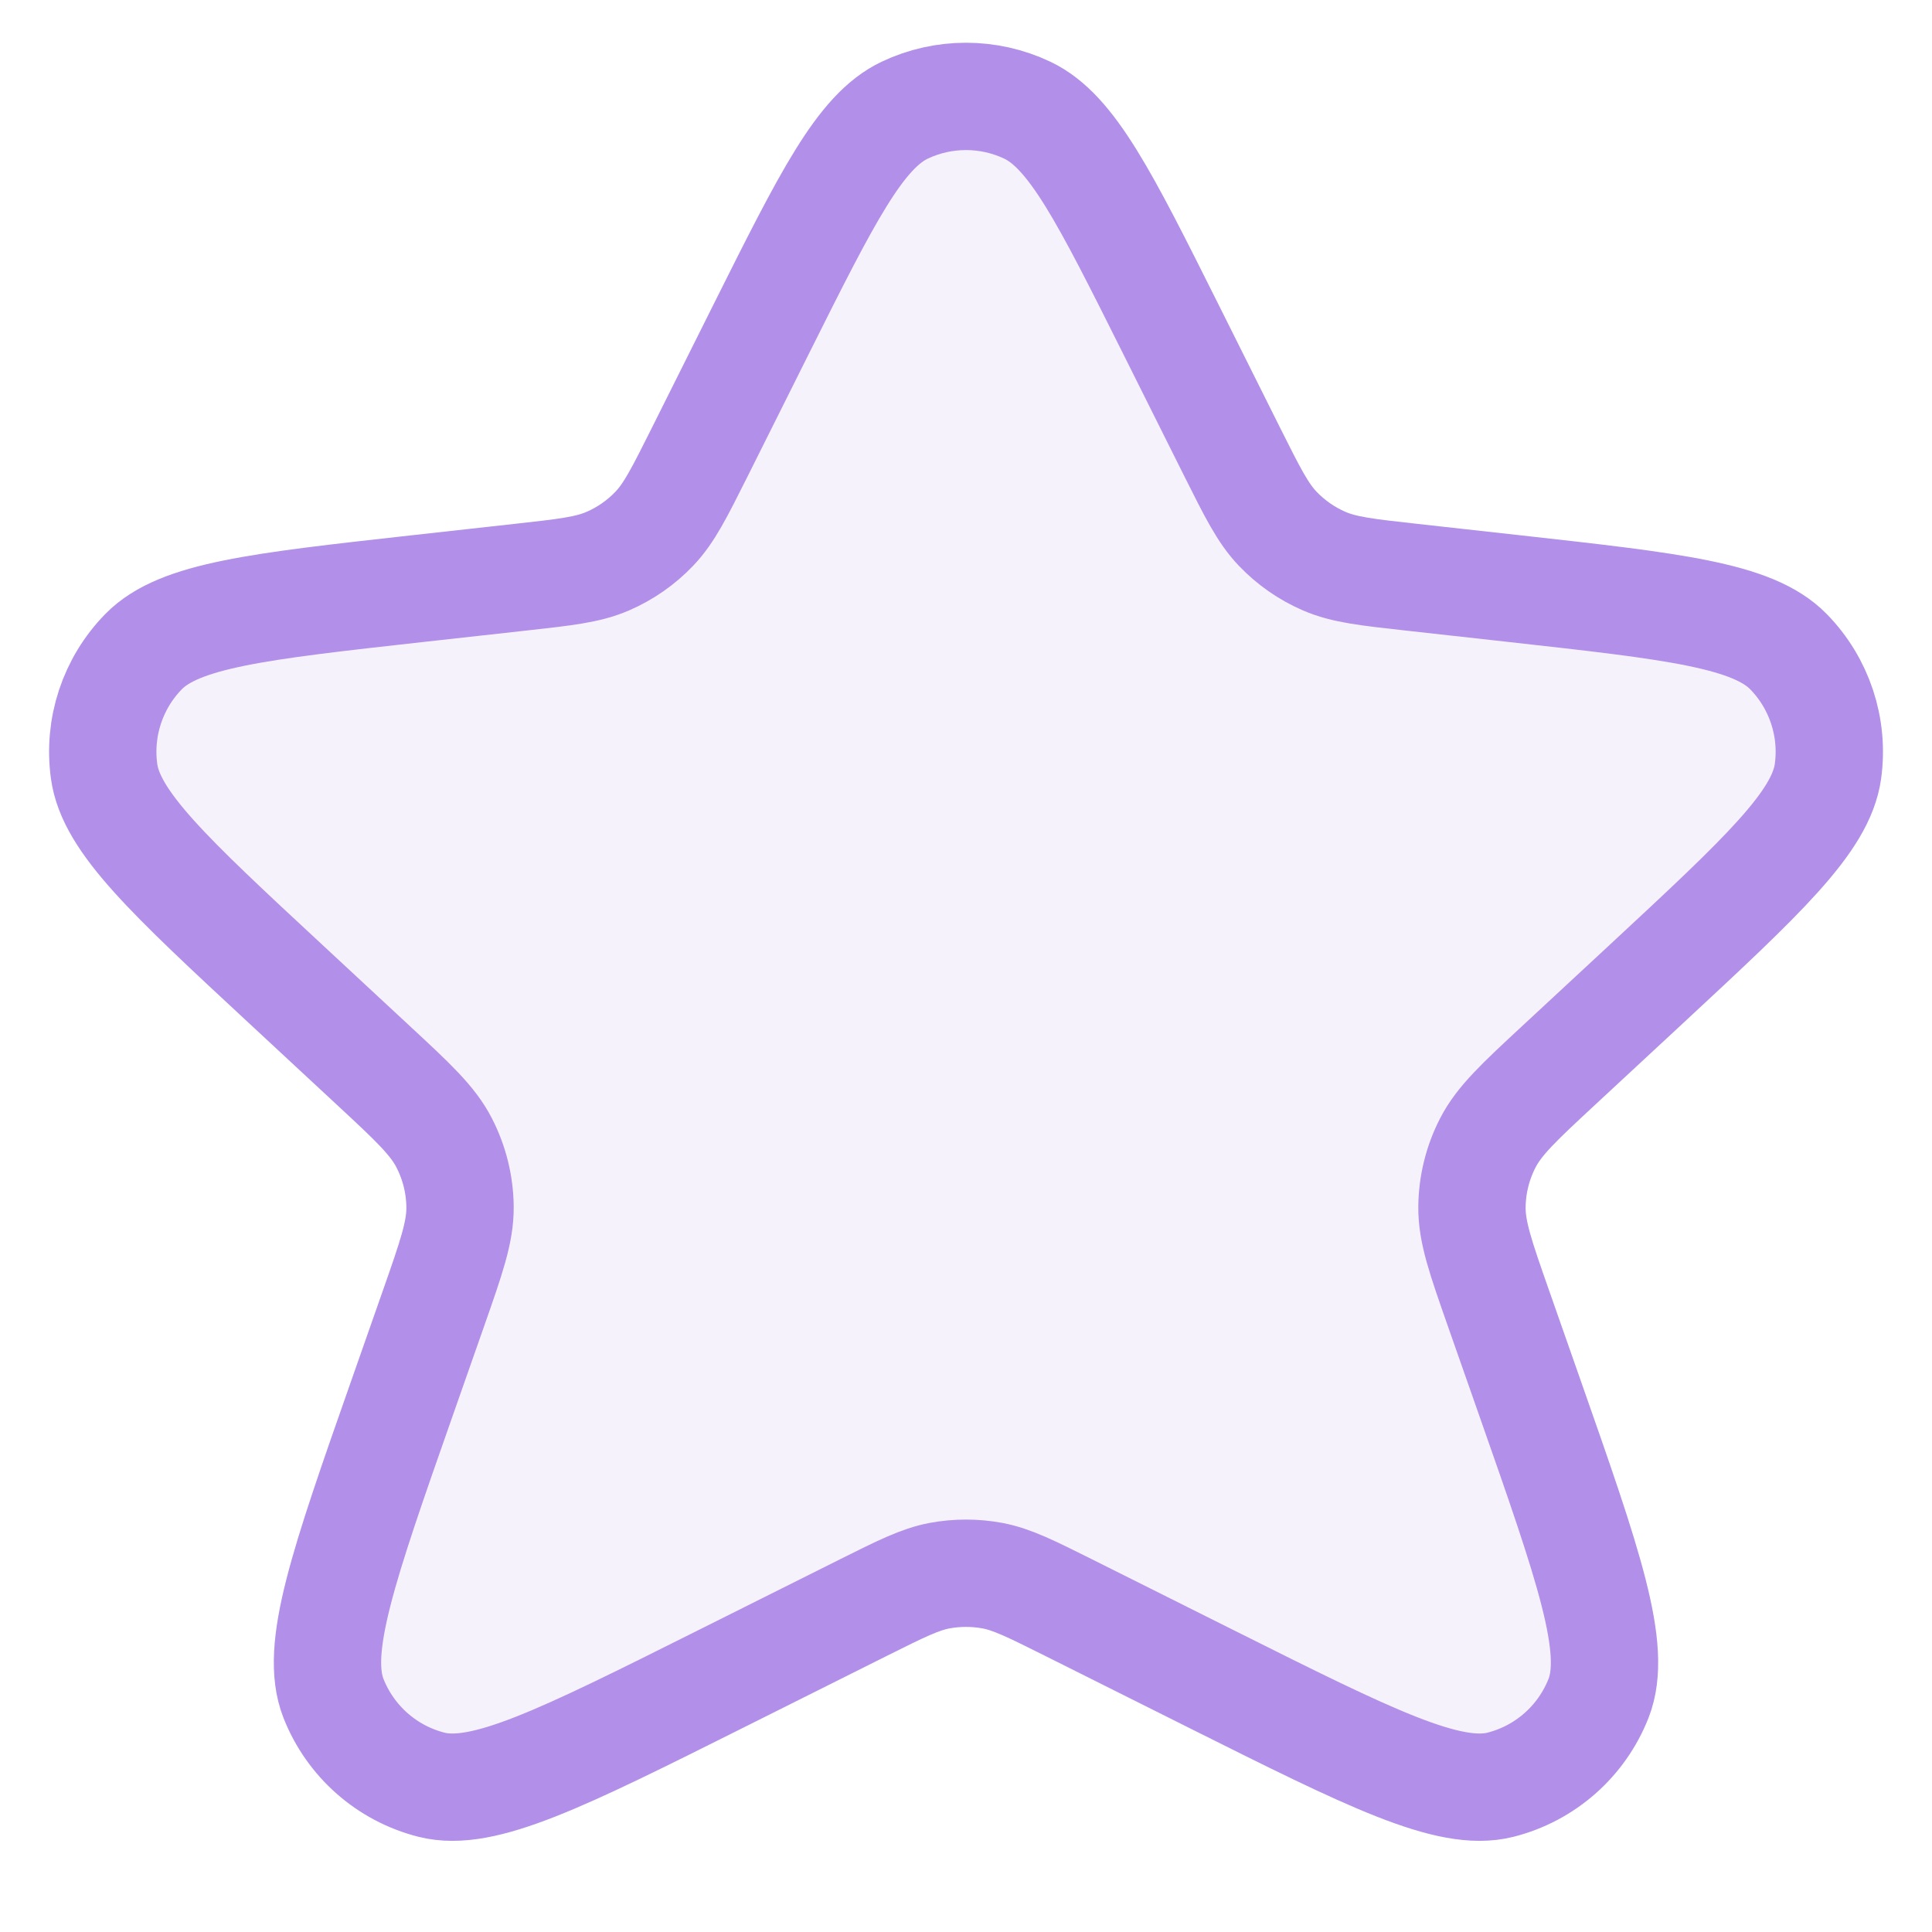
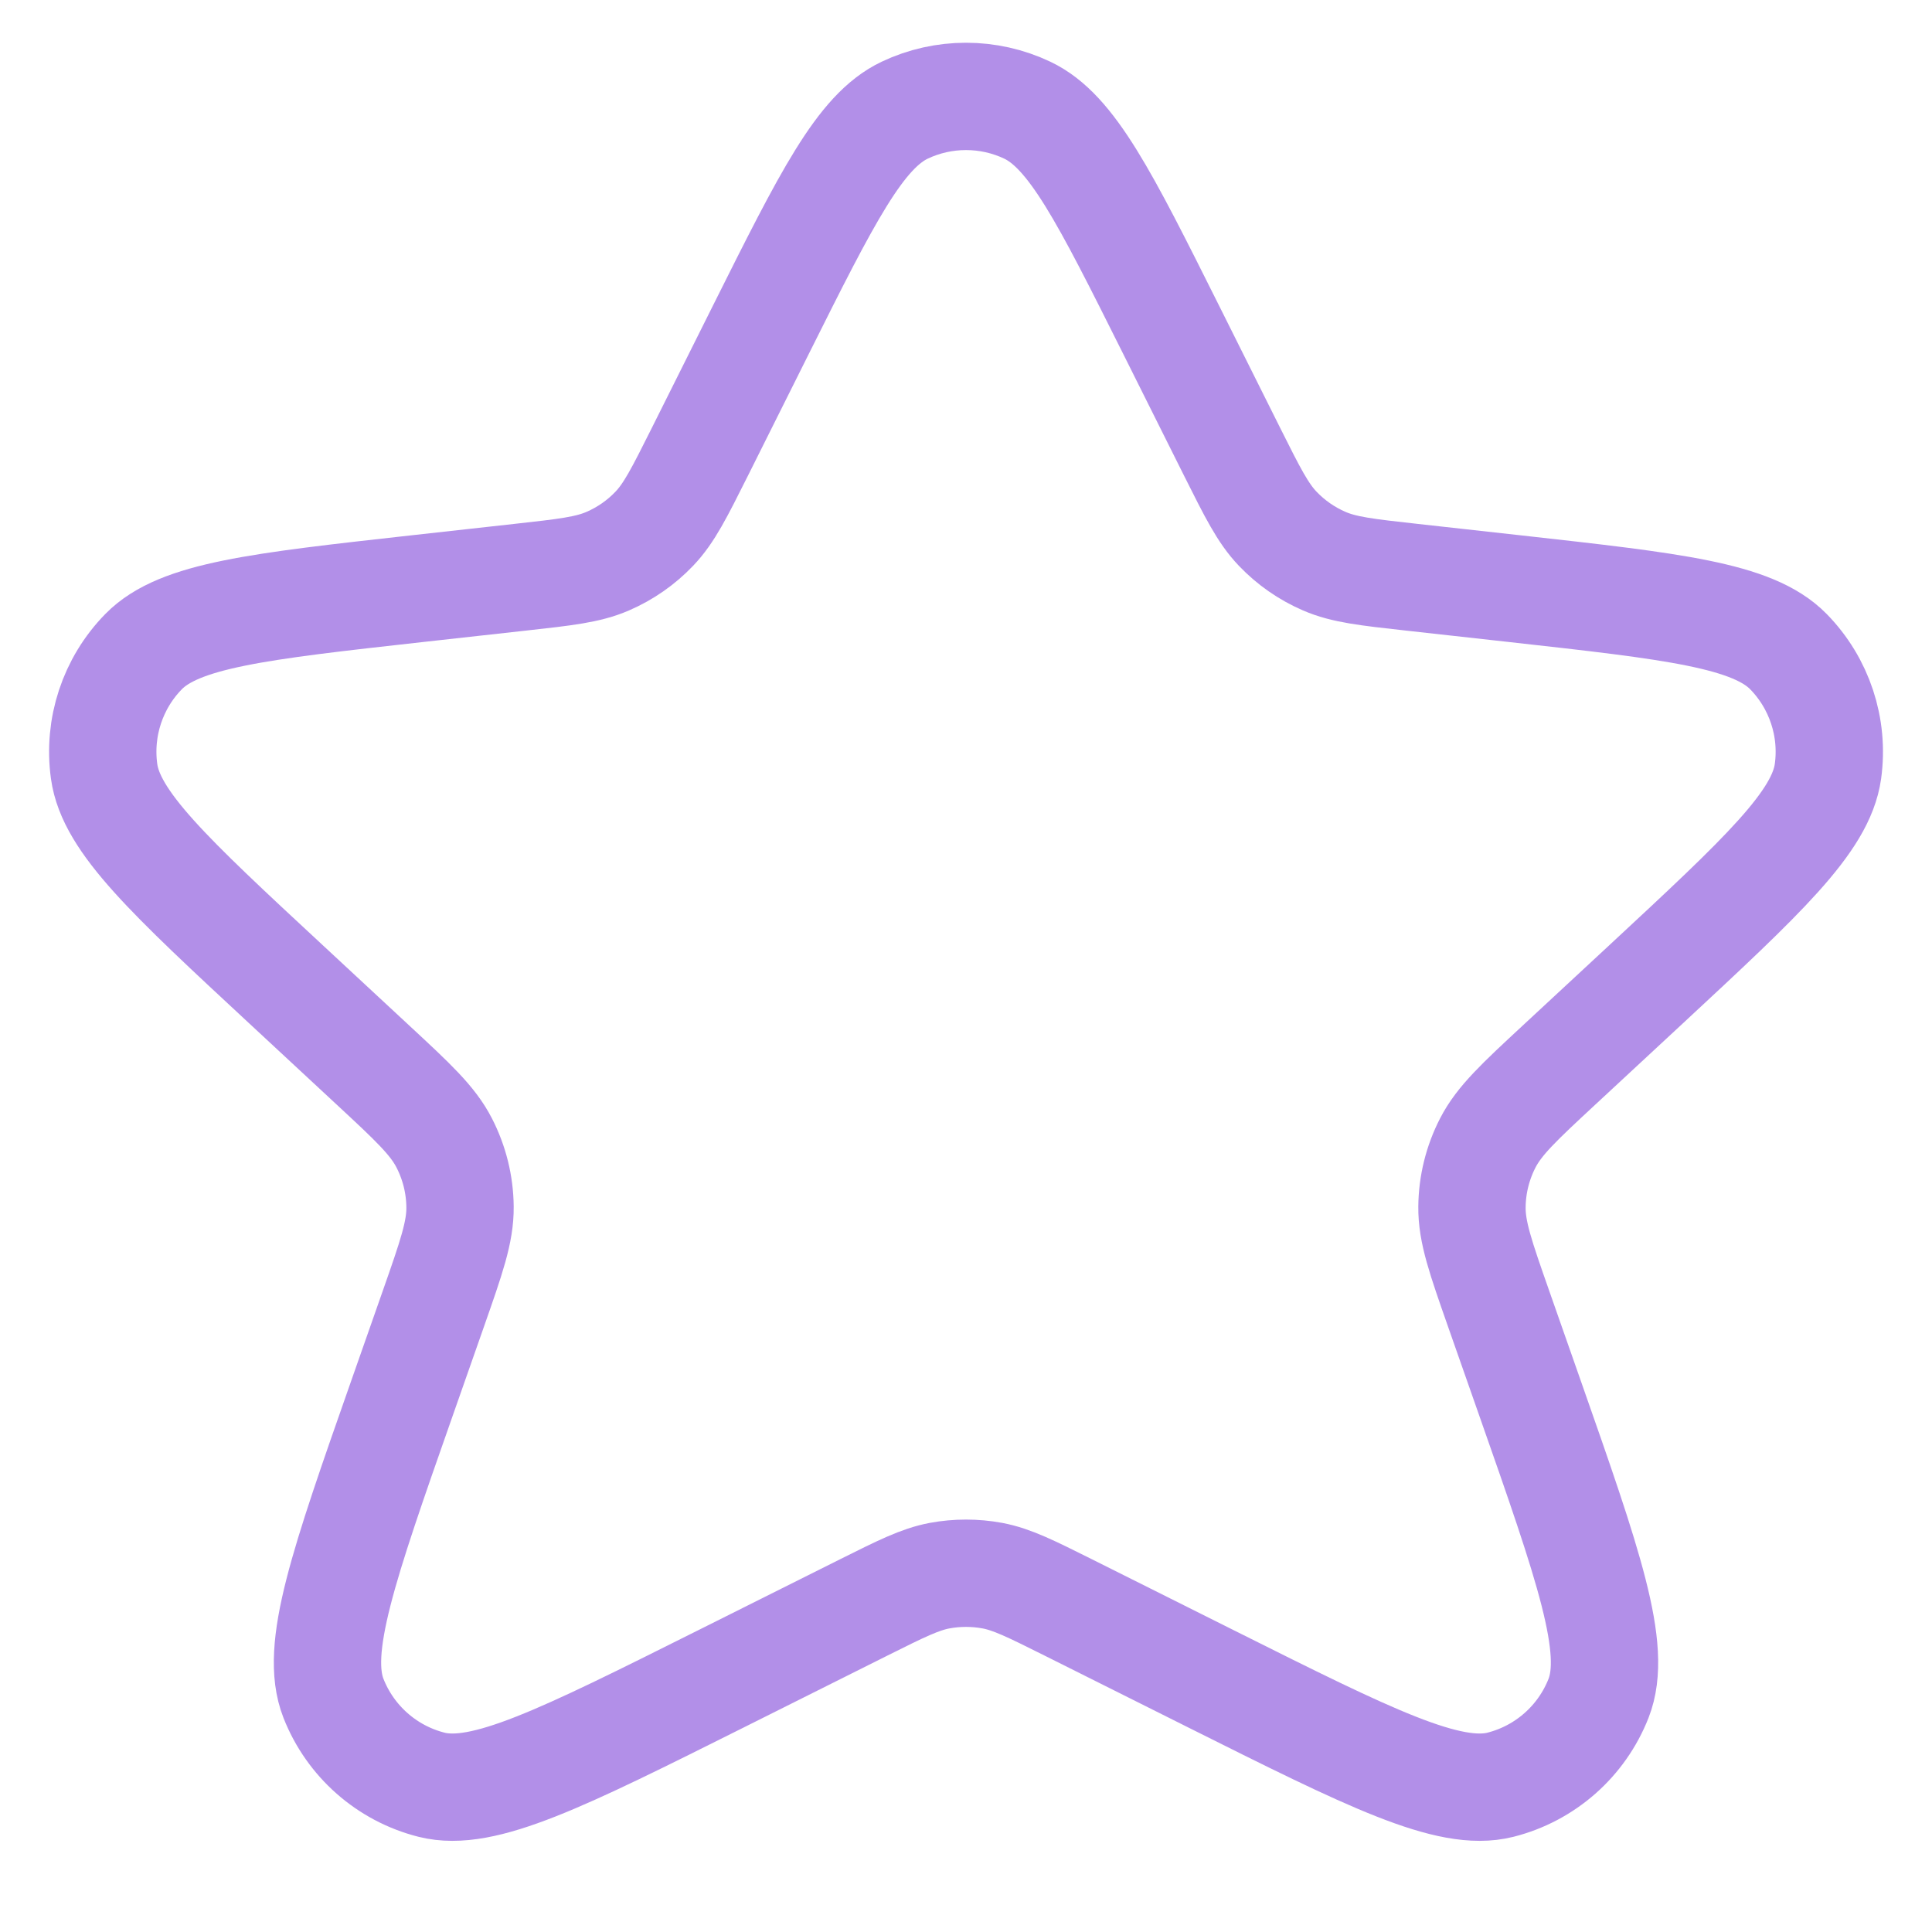
<svg xmlns="http://www.w3.org/2000/svg" width="27" height="27" viewBox="0 0 27 27" fill="none">
-   <path opacity="0.12" d="M10.638 4.599C11.559 2.757 12.02 1.836 12.643 1.54C13.185 1.283 13.815 1.283 14.357 1.54C14.98 1.836 15.441 2.757 16.362 4.599L17.221 6.318C17.506 6.887 17.648 7.171 17.856 7.389C18.04 7.582 18.261 7.736 18.506 7.842C18.782 7.962 19.098 7.997 19.73 8.067L21.181 8.228C23.39 8.474 24.494 8.597 24.993 9.106C25.426 9.548 25.631 10.166 25.546 10.78C25.448 11.486 24.634 12.242 23.006 13.754L21.786 14.886C21.23 15.402 20.953 15.66 20.792 15.973C20.65 16.249 20.574 16.555 20.571 16.866C20.567 17.217 20.693 17.575 20.944 18.291L21.384 19.545C22.202 21.876 22.611 23.042 22.34 23.734C22.104 24.334 21.594 24.784 20.969 24.942C20.248 25.124 19.143 24.572 16.934 23.467L14.931 22.465C14.406 22.203 14.144 22.072 13.869 22.02C13.625 21.975 13.375 21.975 13.131 22.02C12.856 22.072 12.594 22.203 12.069 22.465L10.066 23.467C7.857 24.572 6.752 25.124 6.031 24.942C5.406 24.784 4.896 24.334 4.66 23.734C4.389 23.042 4.798 21.876 5.616 19.545L6.056 18.291C6.307 17.575 6.433 17.217 6.429 16.866C6.426 16.555 6.35 16.249 6.208 15.973C6.048 15.66 5.77 15.402 5.214 14.886L3.995 13.754C2.366 12.242 1.552 11.486 1.455 10.78C1.37 10.166 1.574 9.548 2.007 9.106C2.506 8.597 3.61 8.474 5.819 8.228L7.27 8.067C7.902 7.997 8.218 7.962 8.494 7.842C8.739 7.736 8.96 7.582 9.144 7.389C9.352 7.171 9.494 6.887 9.779 6.318L10.638 4.599Z" fill="#B28FE8" />
  <path d="M10.638 4.599C11.559 2.757 12.02 1.836 12.643 1.54C13.185 1.283 13.815 1.283 14.357 1.54C14.98 1.836 15.441 2.757 16.362 4.599L17.221 6.318C17.506 6.887 17.648 7.171 17.856 7.389C18.04 7.582 18.261 7.736 18.506 7.842C18.782 7.962 19.098 7.997 19.73 8.067L21.181 8.228C23.39 8.474 24.494 8.597 24.993 9.106C25.426 9.548 25.631 10.166 25.546 10.78C25.448 11.486 24.634 12.242 23.006 13.754L21.786 14.886C21.23 15.402 20.953 15.66 20.792 15.973C20.65 16.249 20.574 16.555 20.571 16.866C20.567 17.217 20.693 17.575 20.944 18.291L21.384 19.545C22.202 21.876 22.611 23.042 22.34 23.734C22.104 24.334 21.594 24.784 20.969 24.942C20.248 25.124 19.143 24.572 16.934 23.467L14.931 22.465C14.406 22.203 14.144 22.072 13.869 22.02C13.625 21.975 13.375 21.975 13.131 22.02C12.856 22.072 12.594 22.203 12.069 22.465L10.066 23.467C7.857 24.572 6.752 25.124 6.031 24.942C5.406 24.784 4.896 24.334 4.66 23.734C4.389 23.042 4.798 21.876 5.616 19.545L6.056 18.291C6.307 17.575 6.433 17.217 6.429 16.866C6.426 16.555 6.35 16.249 6.208 15.973C6.048 15.66 5.77 15.402 5.214 14.886L3.995 13.754C2.366 12.242 1.552 11.486 1.455 10.78C1.37 10.166 1.574 9.548 2.007 9.106C2.506 8.597 3.61 8.474 5.819 8.228L7.27 8.067C7.902 7.997 8.218 7.962 8.494 7.842C8.739 7.736 8.96 7.582 9.144 7.389C9.352 7.171 9.494 6.887 9.779 6.318L10.638 4.599Z" stroke="#B28FE8" stroke-width="1.5" stroke-linecap="round" stroke-linejoin="round" />
</svg>